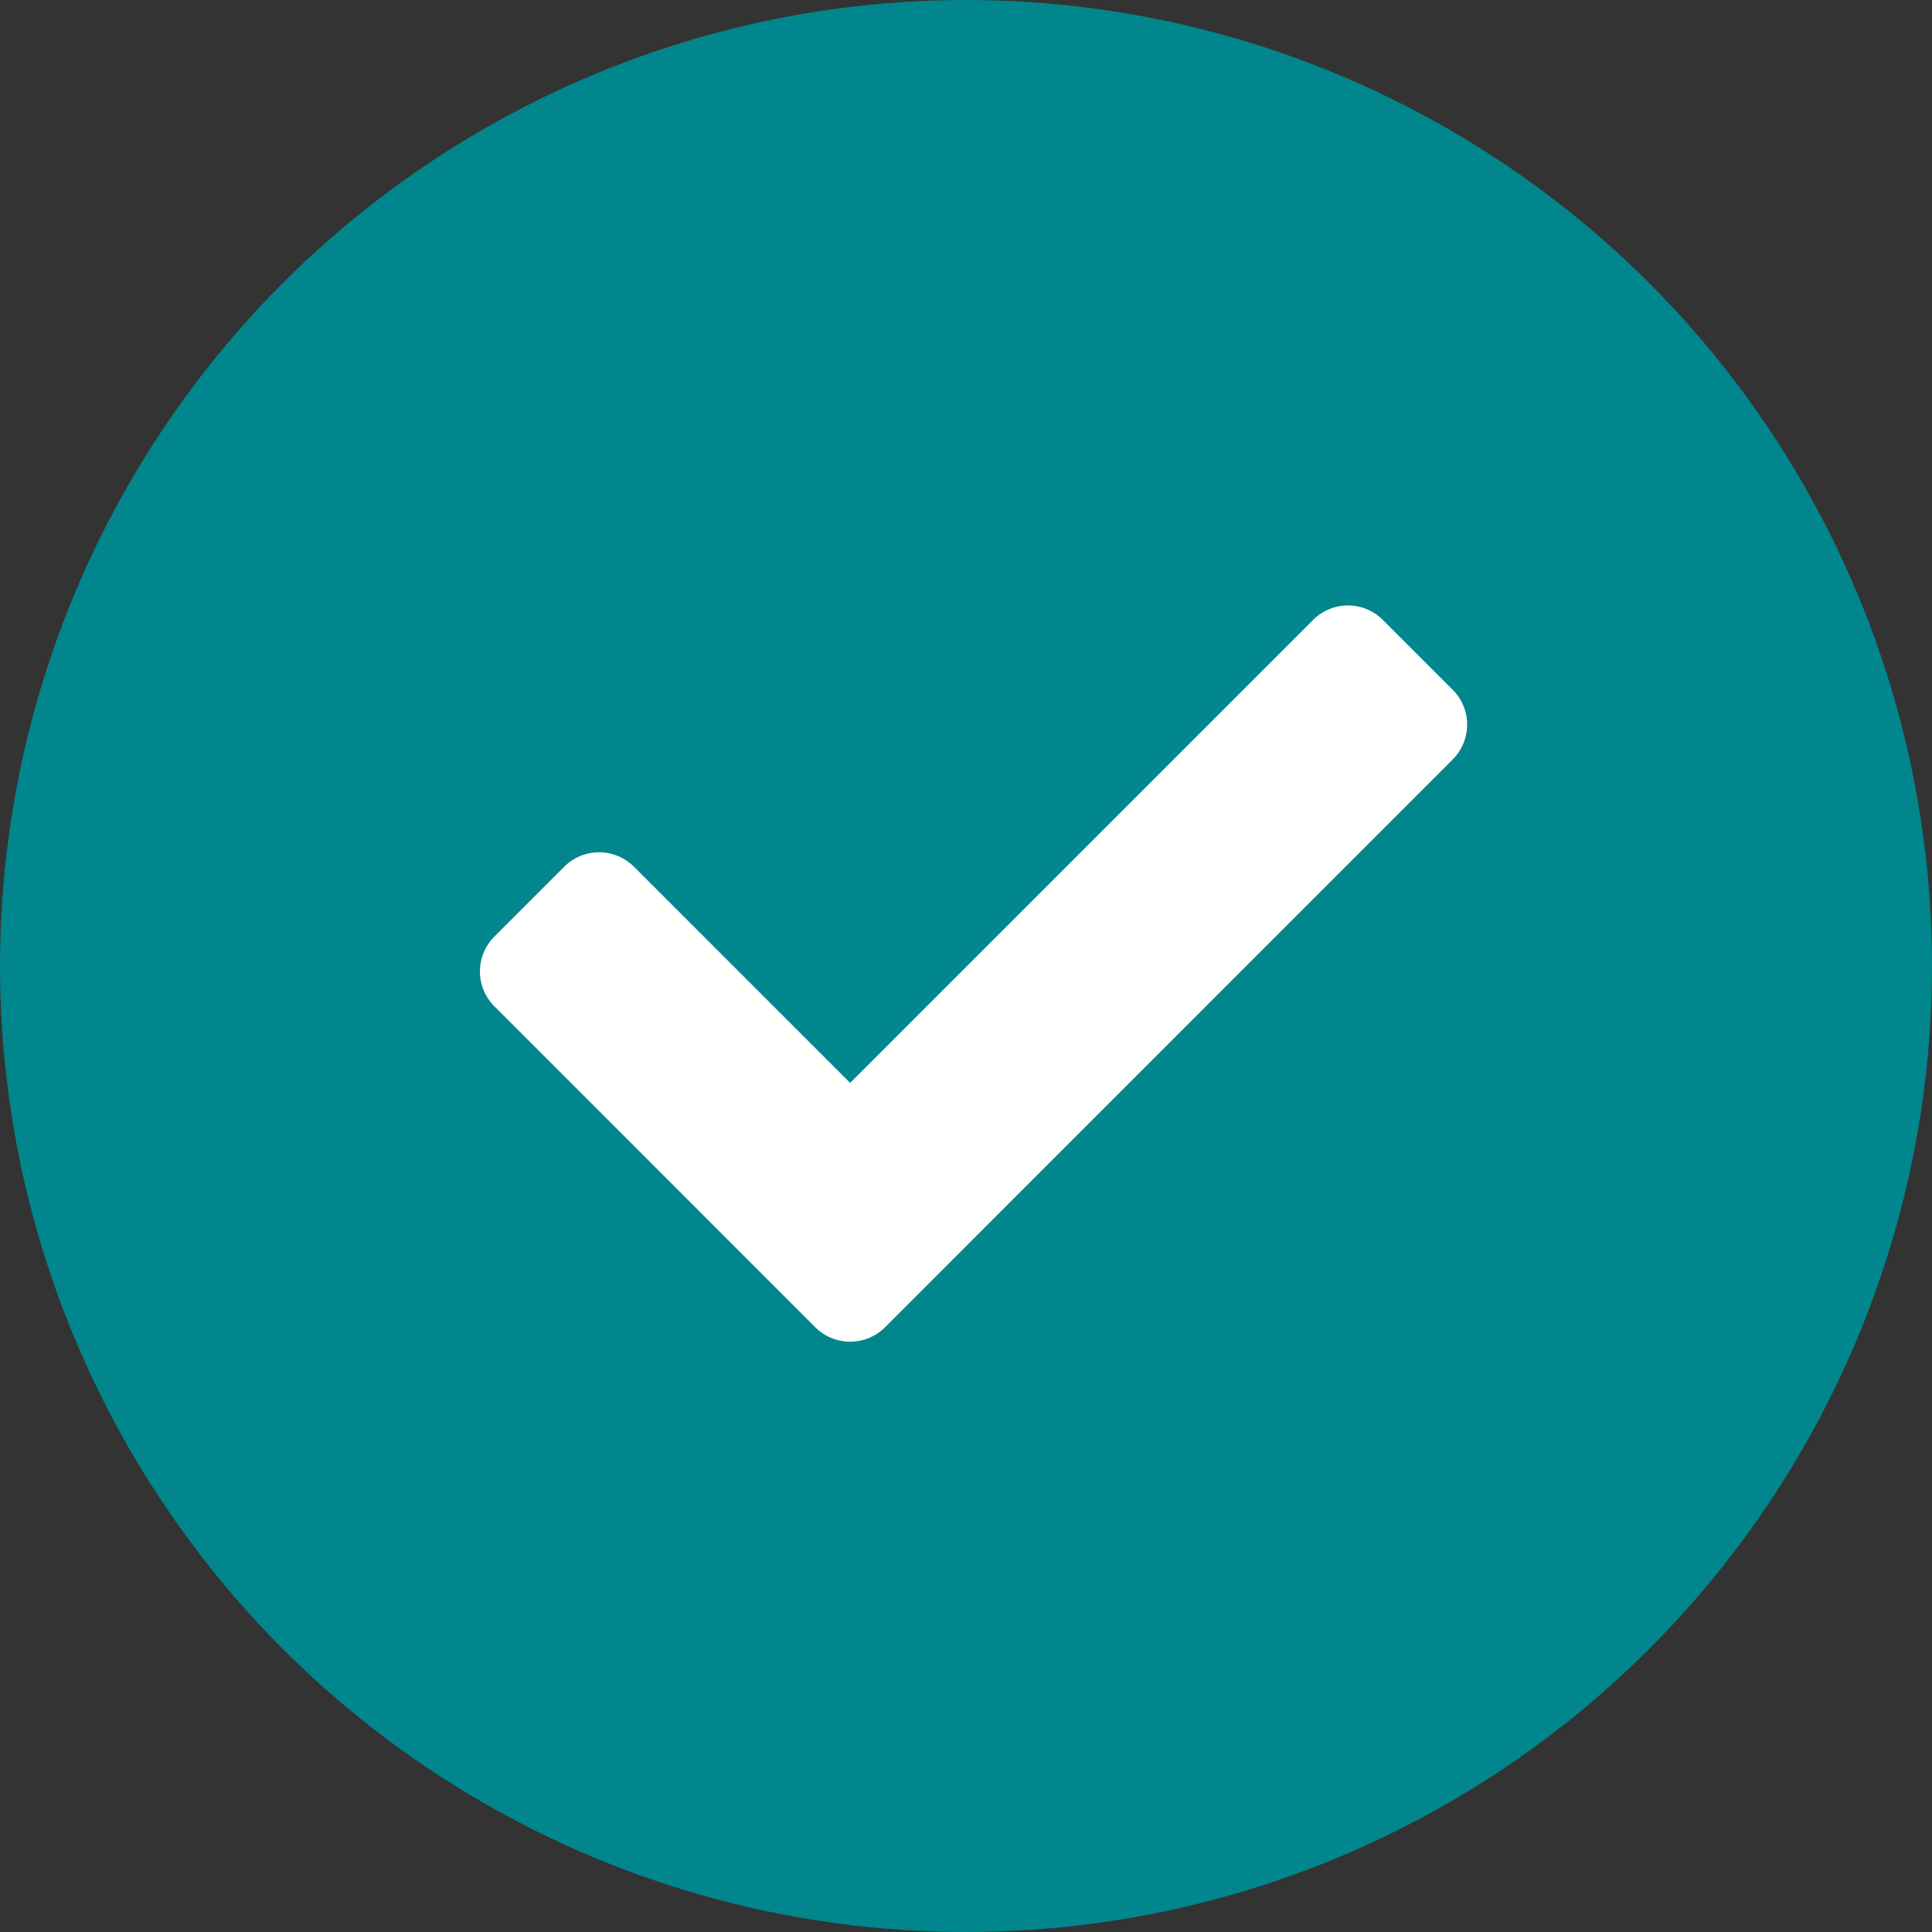
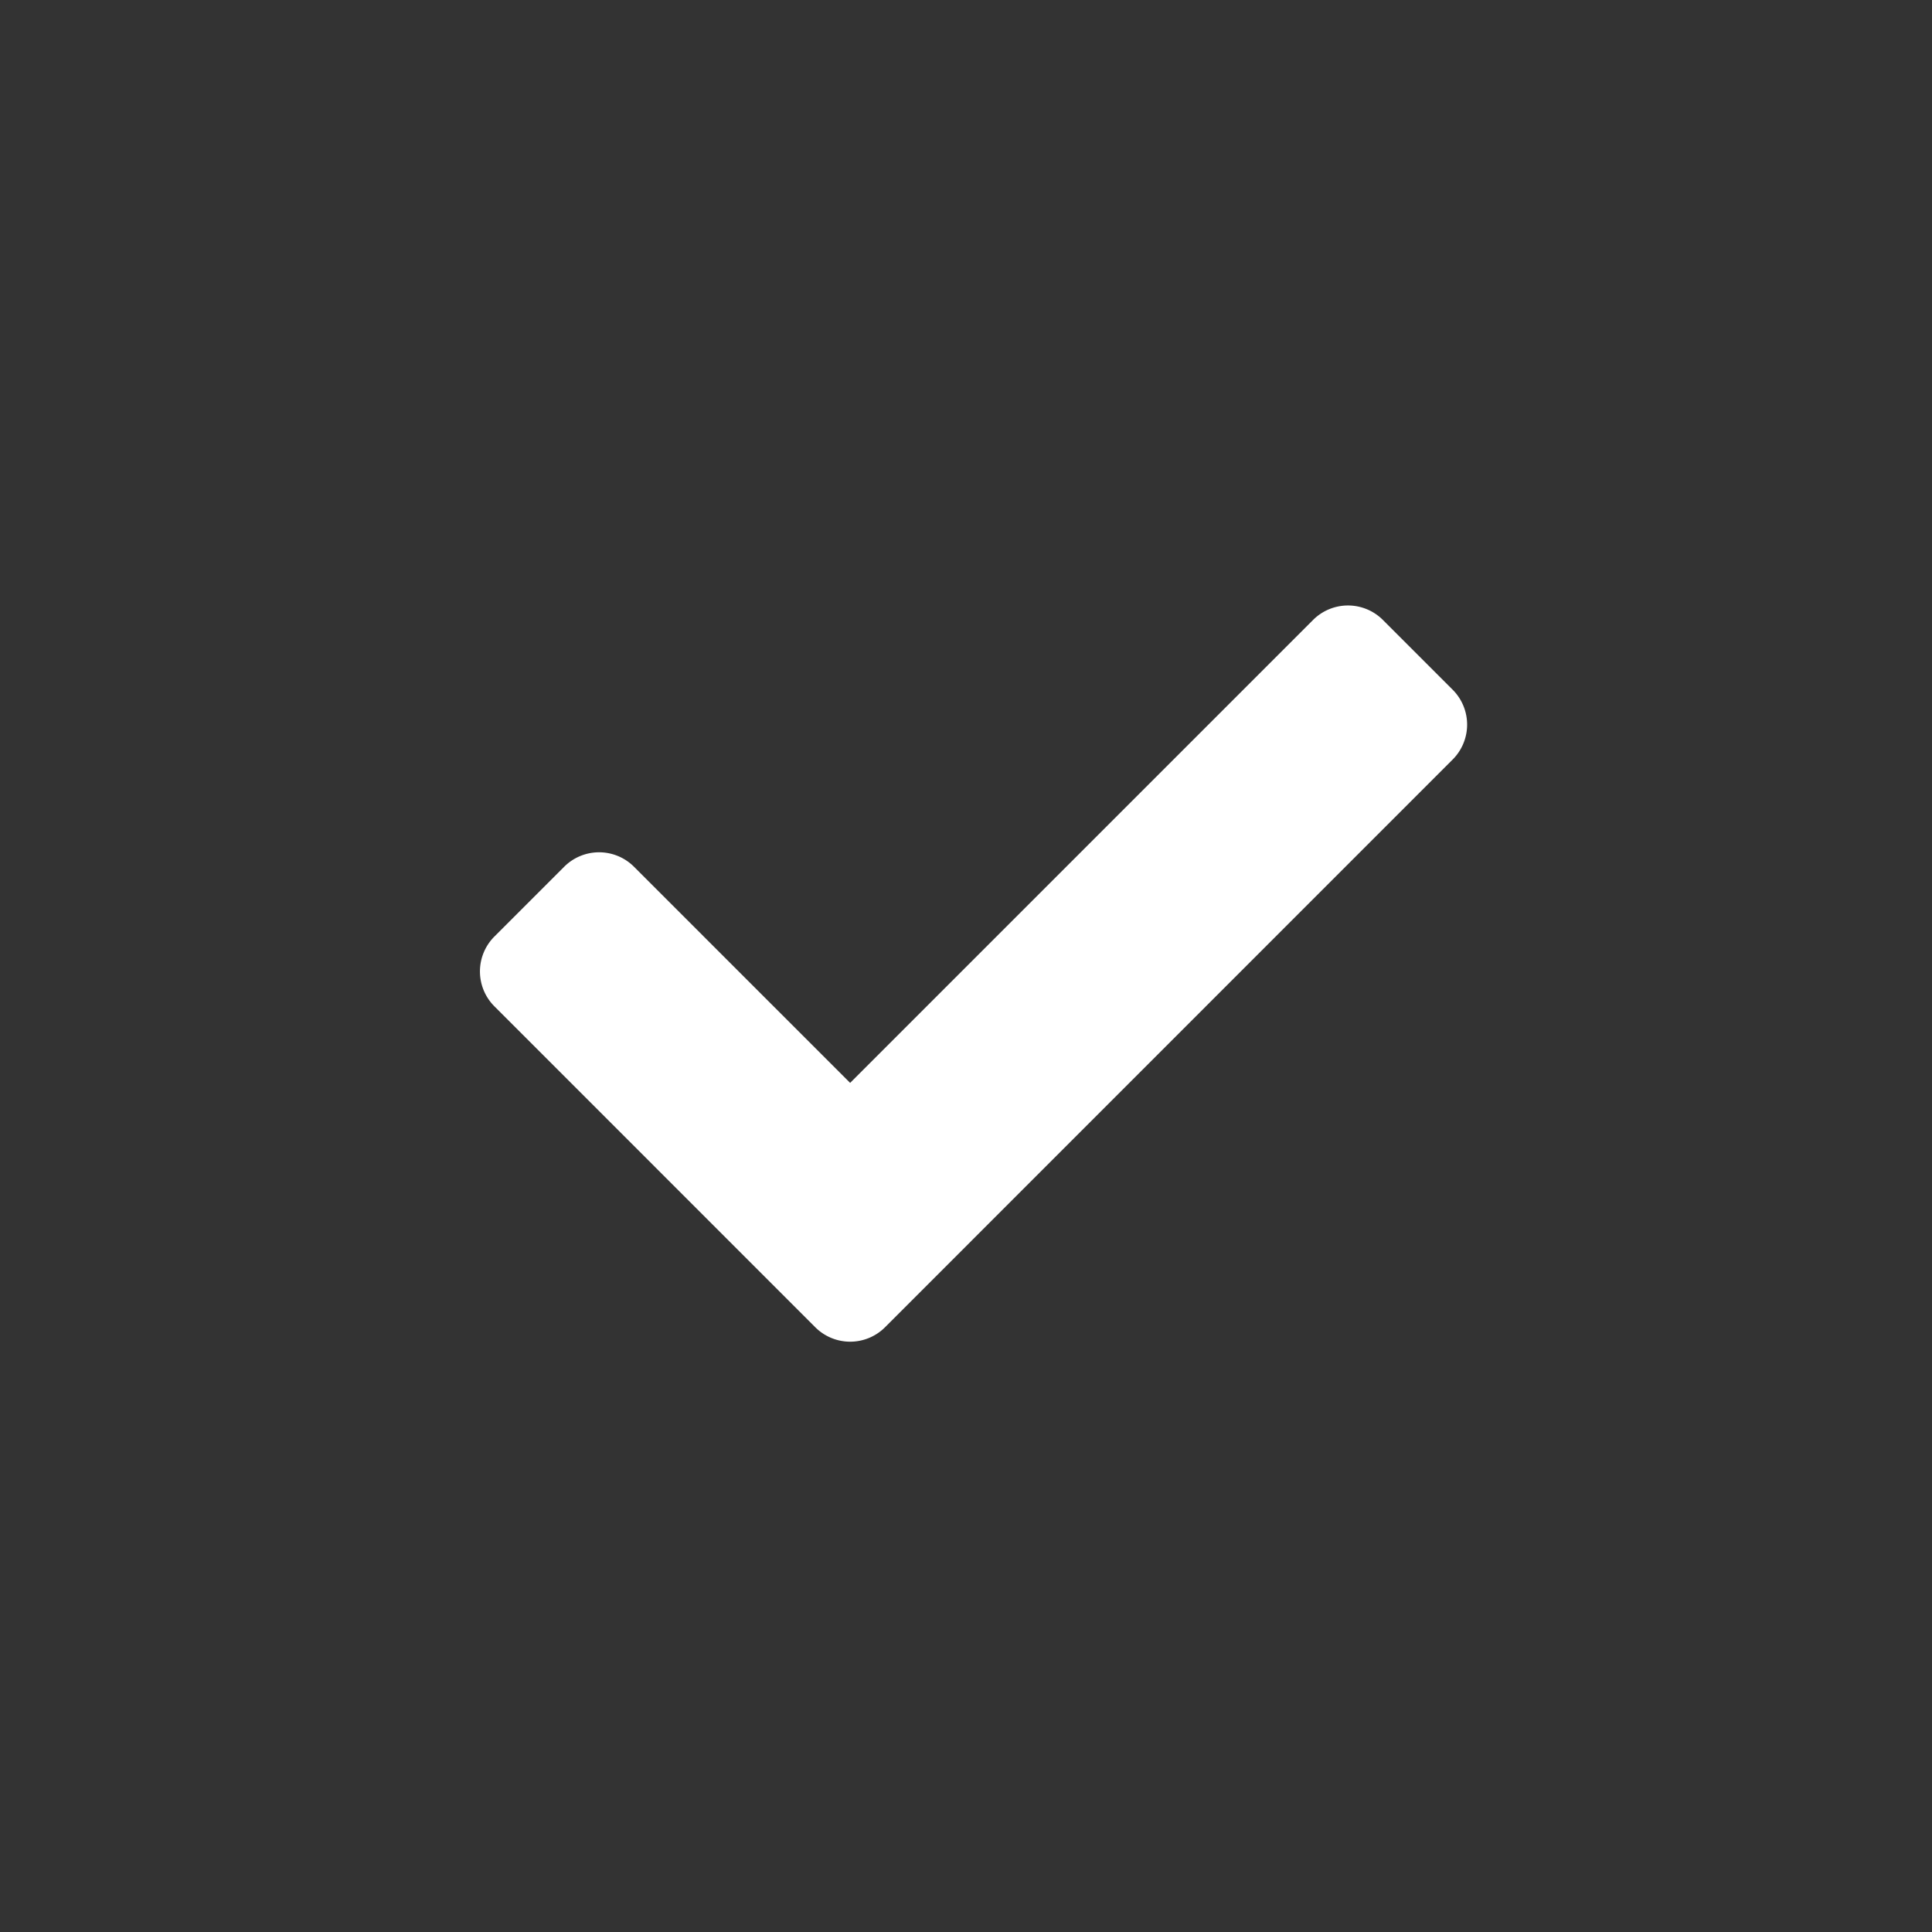
<svg xmlns="http://www.w3.org/2000/svg" width="40" height="40" viewBox="0 0 40 40">
  <rect x="0" y="0" width="40" height="40" fill="#333333" stroke="none" />
  <g id="check_icon" transform="translate(-183 -3741)">
-     <circle id="Elipse_8" data-name="Elipse 8" cx="20" cy="20" r="20" transform="translate(183 3741)" fill="#00868c" />
    <path id="Icon_awesome-check" data-name="Icon awesome-check" d="M6.943,19.521.3,12.877a1.022,1.022,0,0,1,0-1.445L1.745,9.987a1.022,1.022,0,0,1,1.445,0l4.475,4.475,9.585-9.585a1.022,1.022,0,0,1,1.445,0l1.445,1.445a1.022,1.022,0,0,1,0,1.445L8.388,19.521A1.022,1.022,0,0,1,6.943,19.521Z" transform="translate(192.936 3748.958)" fill="#fff" />
  </g>
</svg>